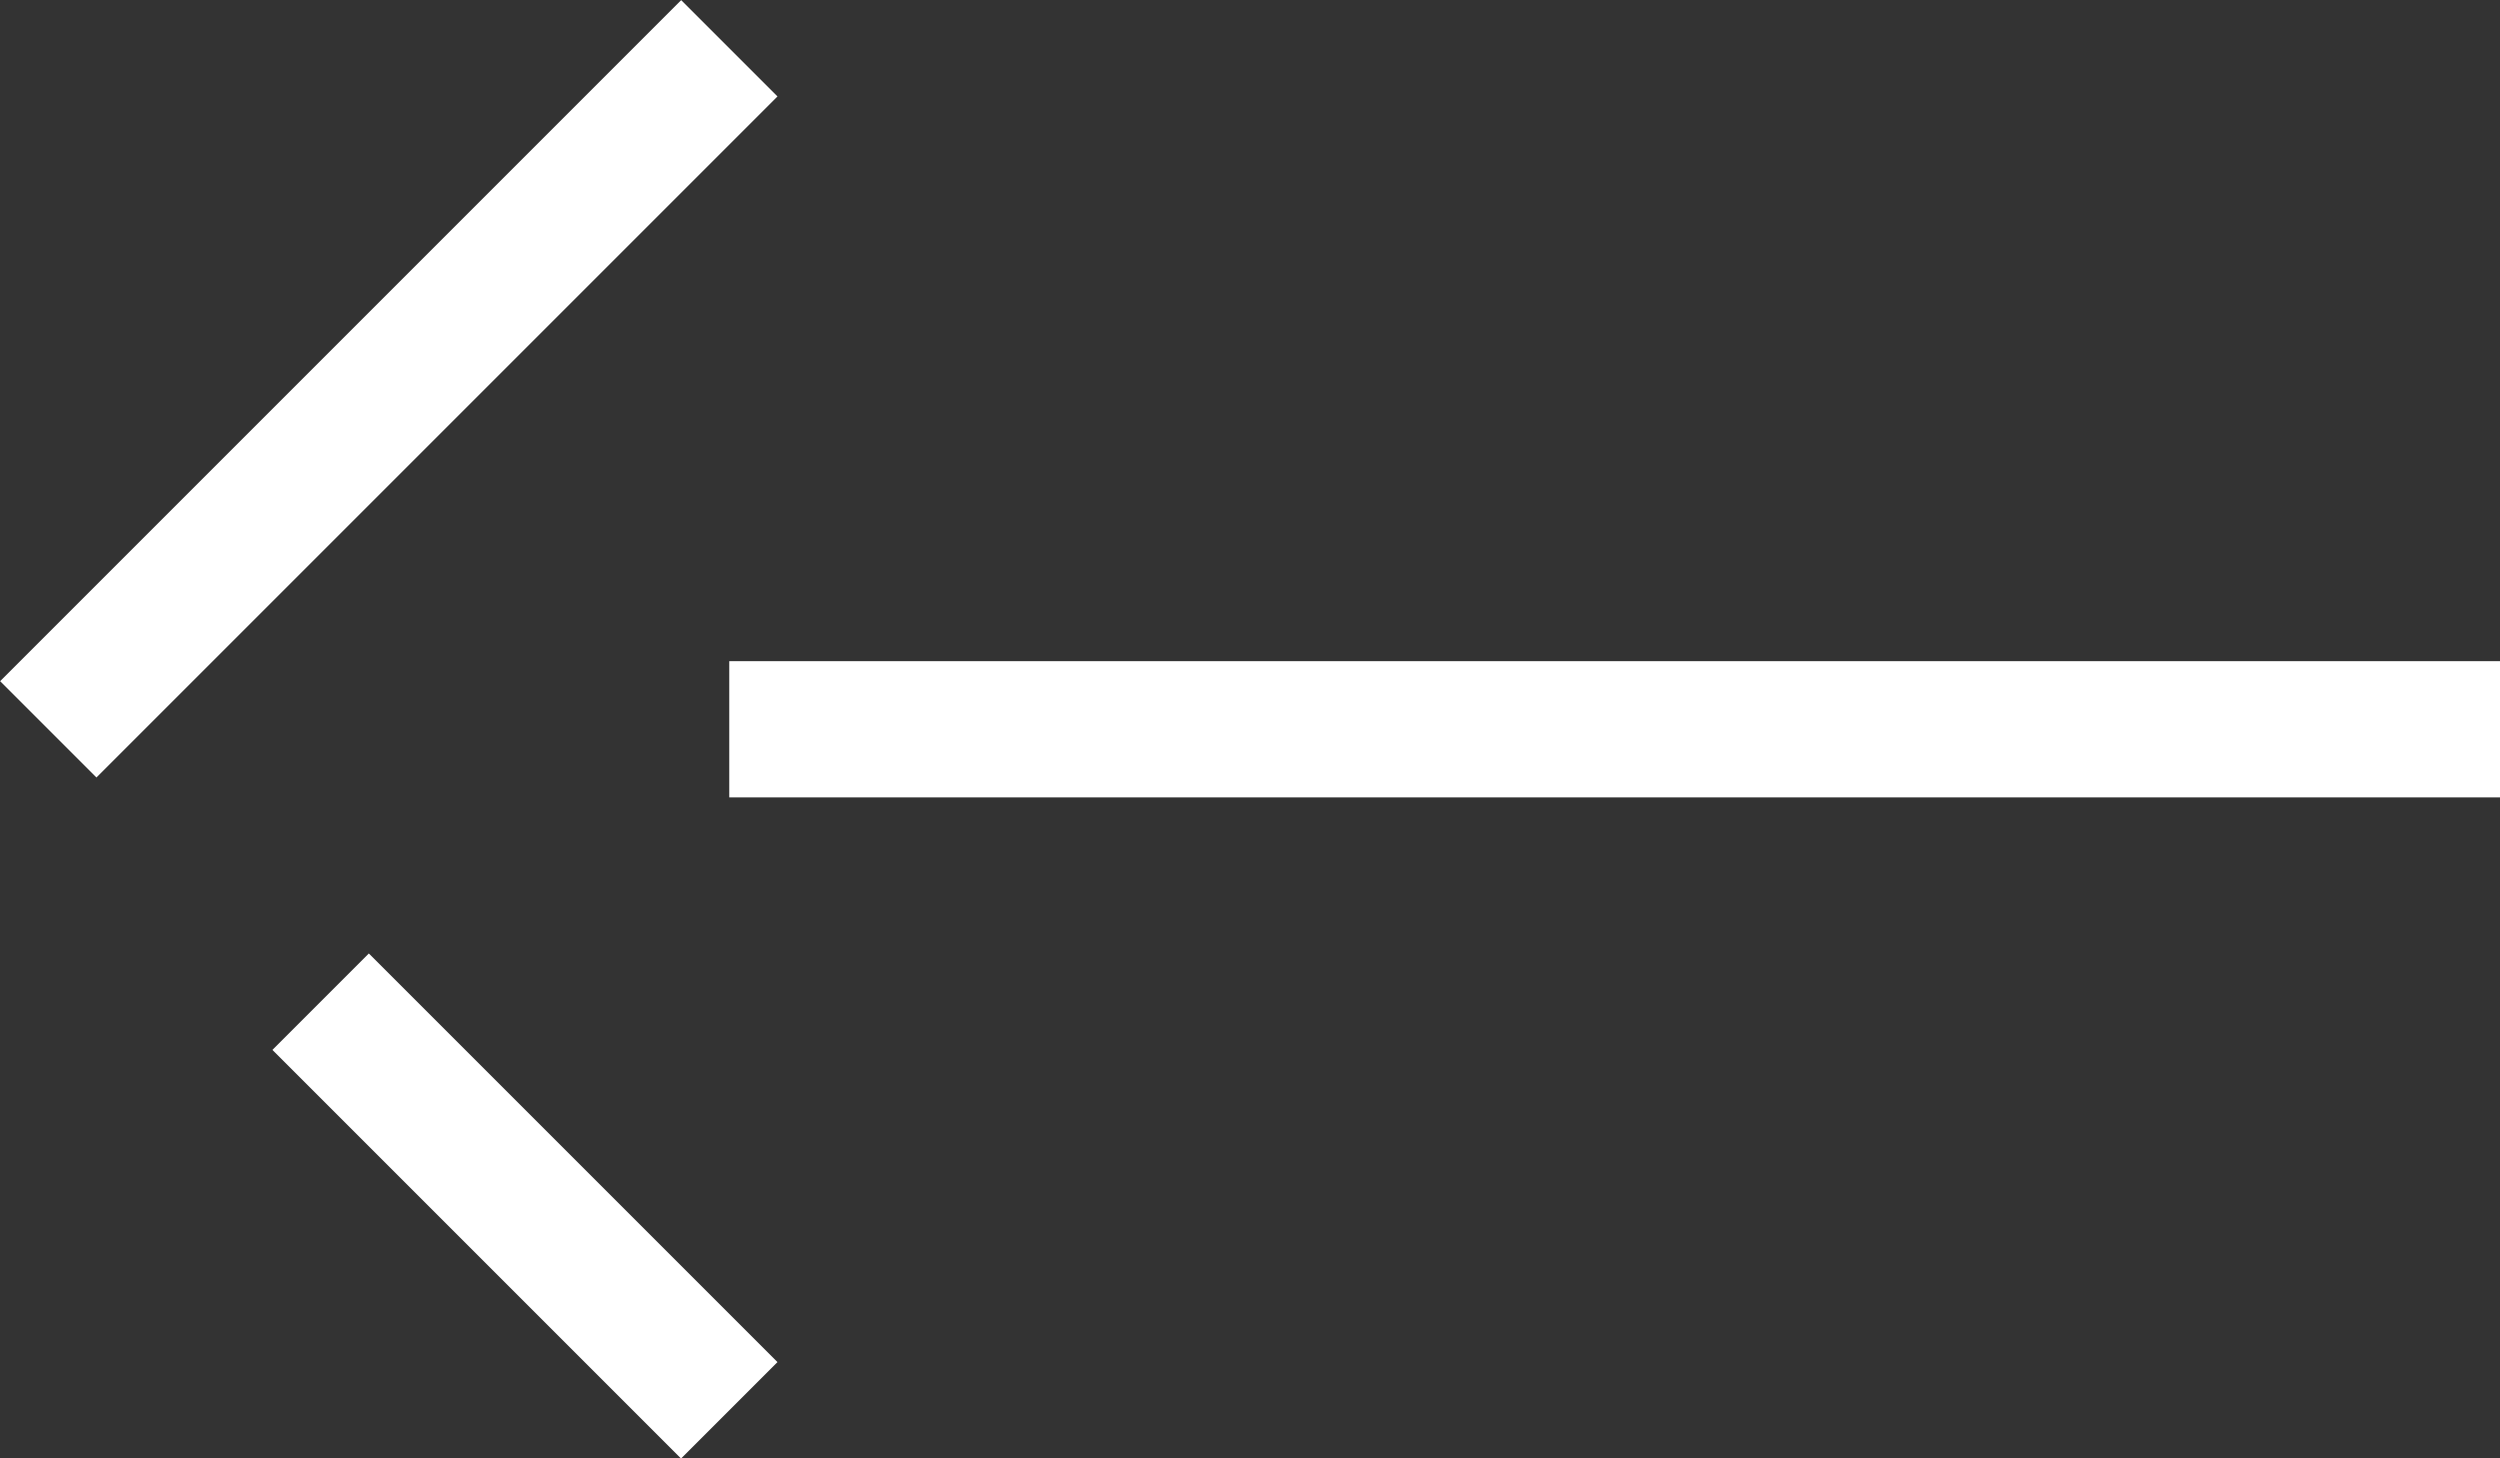
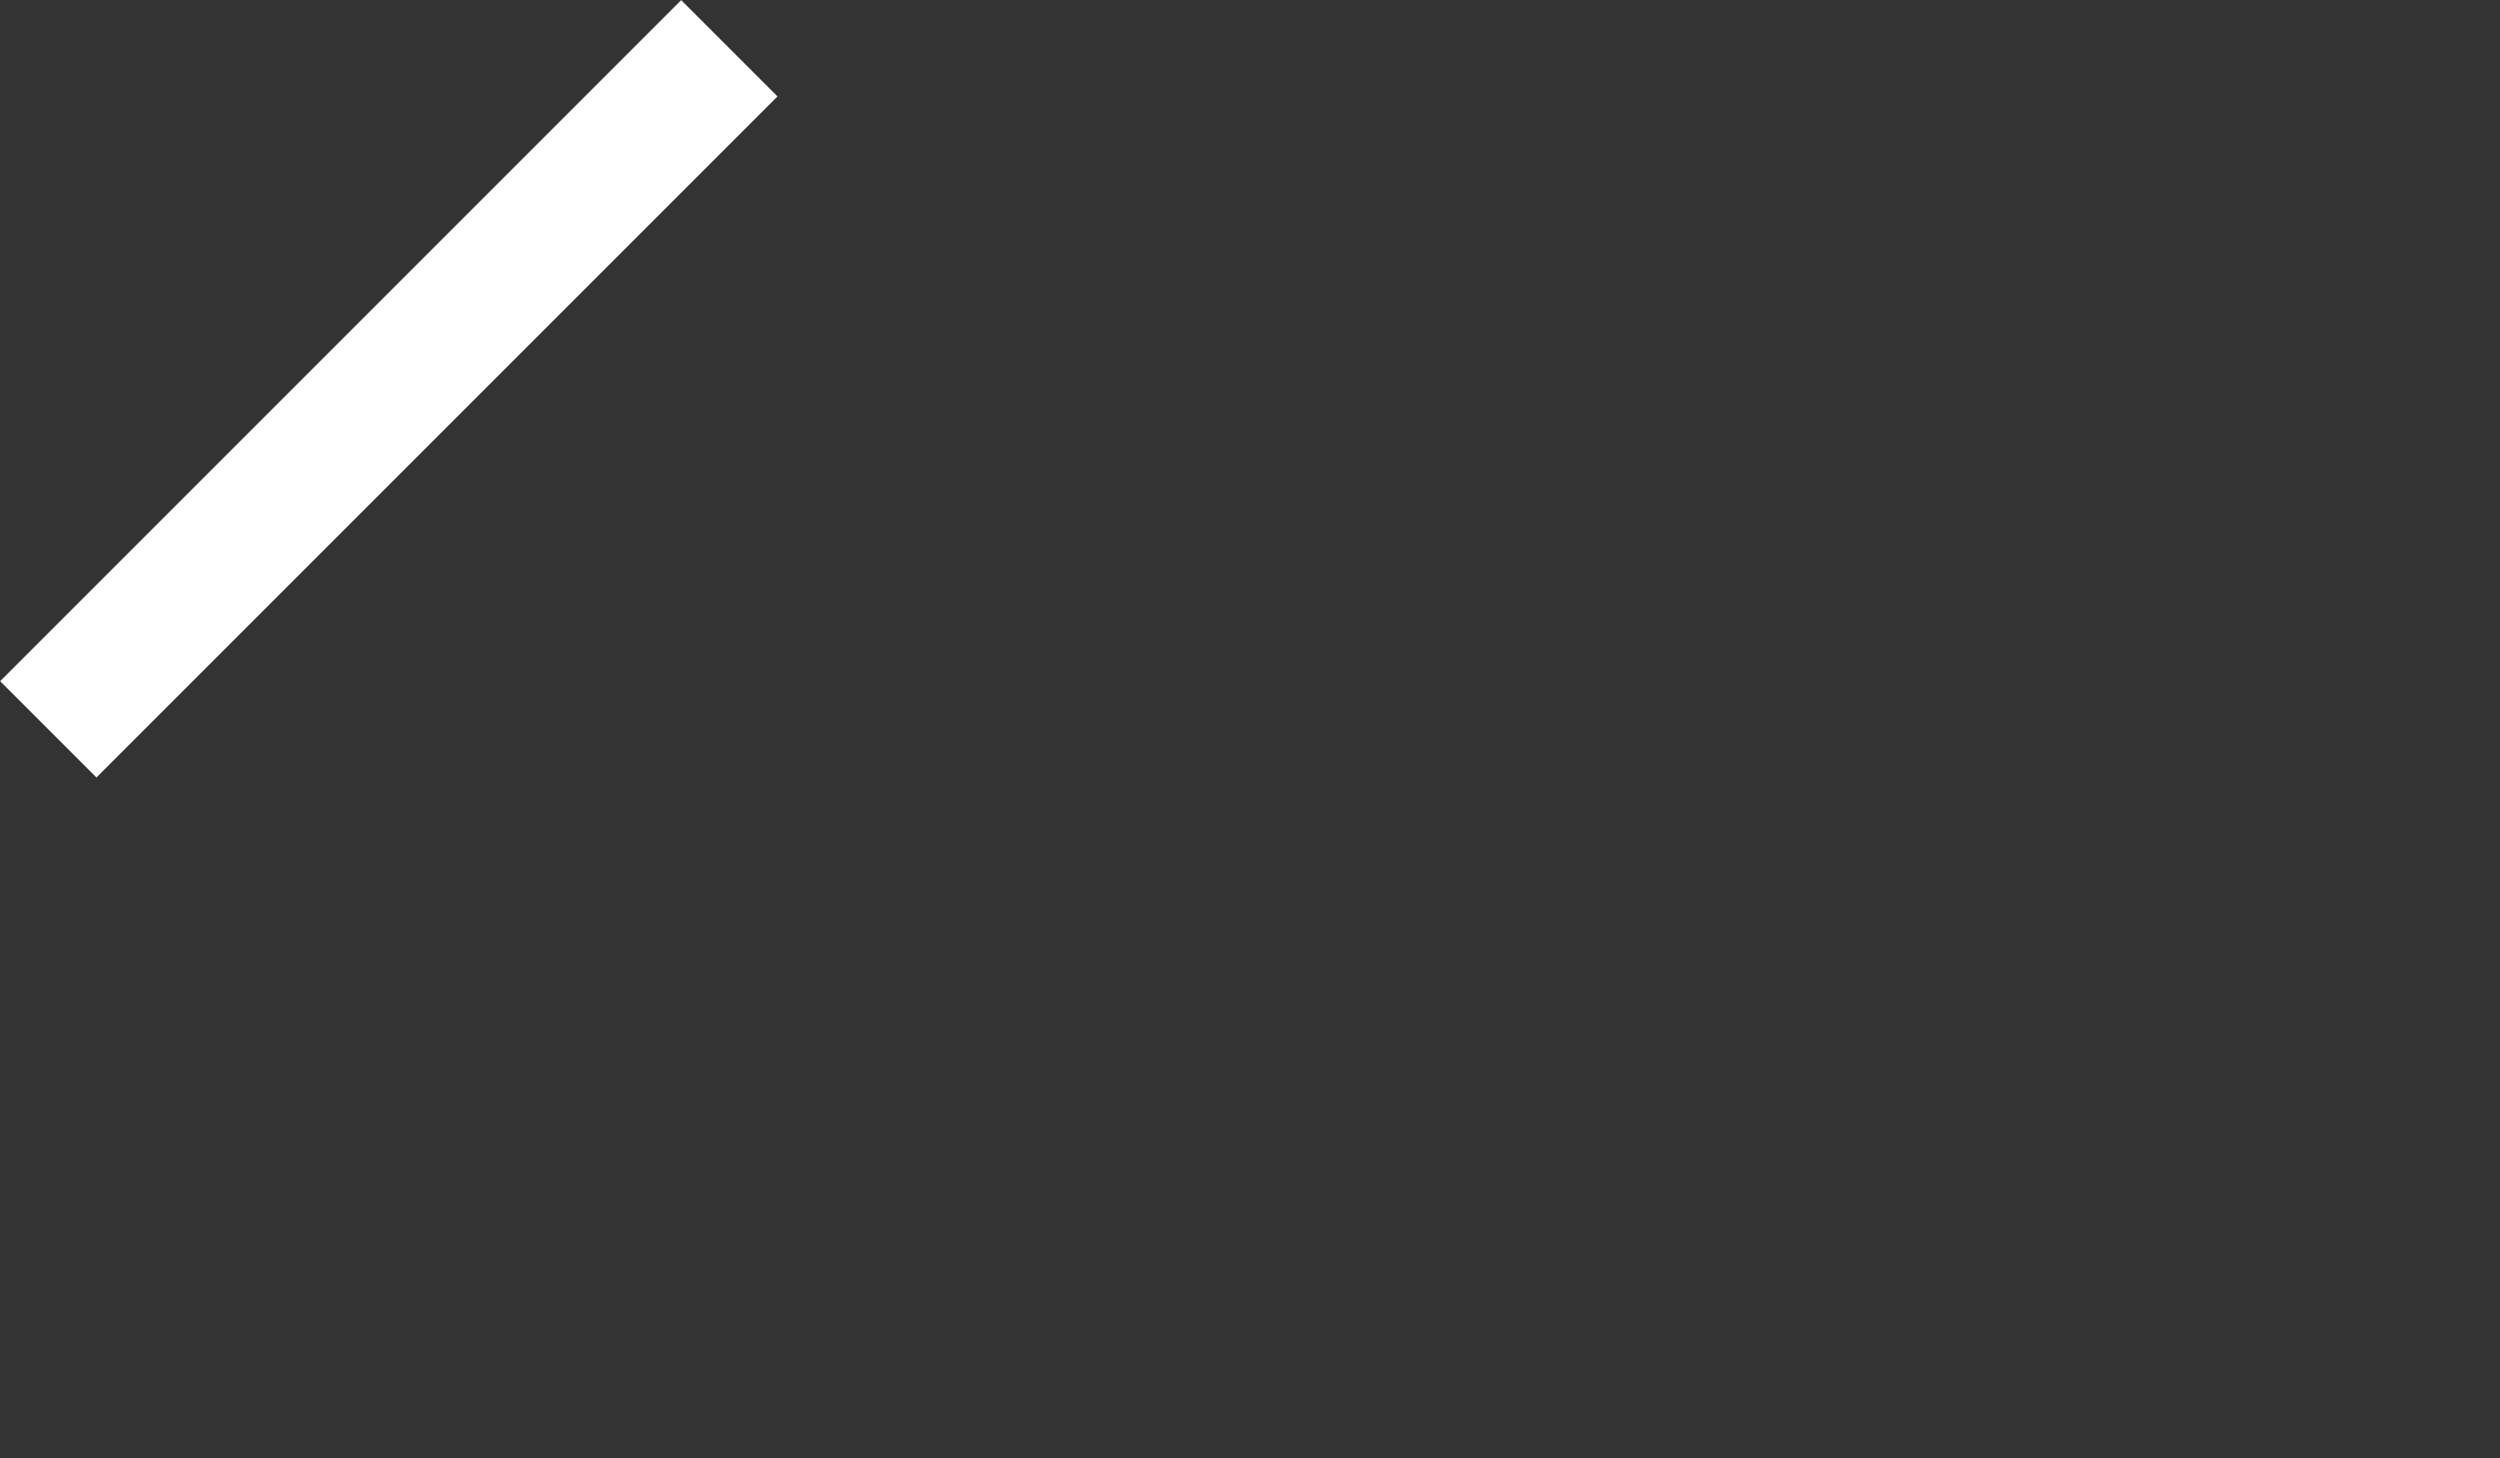
<svg xmlns="http://www.w3.org/2000/svg" width="18.354" height="10.707" viewBox="0 0 18.354 10.707">
  <rect x="0" y="0" width="18.354" height="10.707" fill="#333333" stroke="none" />
  <g id="组_8" data-name="组 8" transform="translate(0.354 0.354)">
-     <path id="直线_12" data-name="直线 12" d="M13,.5H0v-1H13Z" transform="translate(5 5)" fill="#fff" />
    <path id="直线_13" data-name="直线 13" d="M.354,5.354l-.707-.707,5-5,.707.707Z" fill="#fff" />
-     <path id="直线_14" data-name="直线 14" d="M2.646,3.354l-3-3L.354-.354l3,3Z" transform="translate(2 7)" fill="#fff" />
  </g>
</svg>